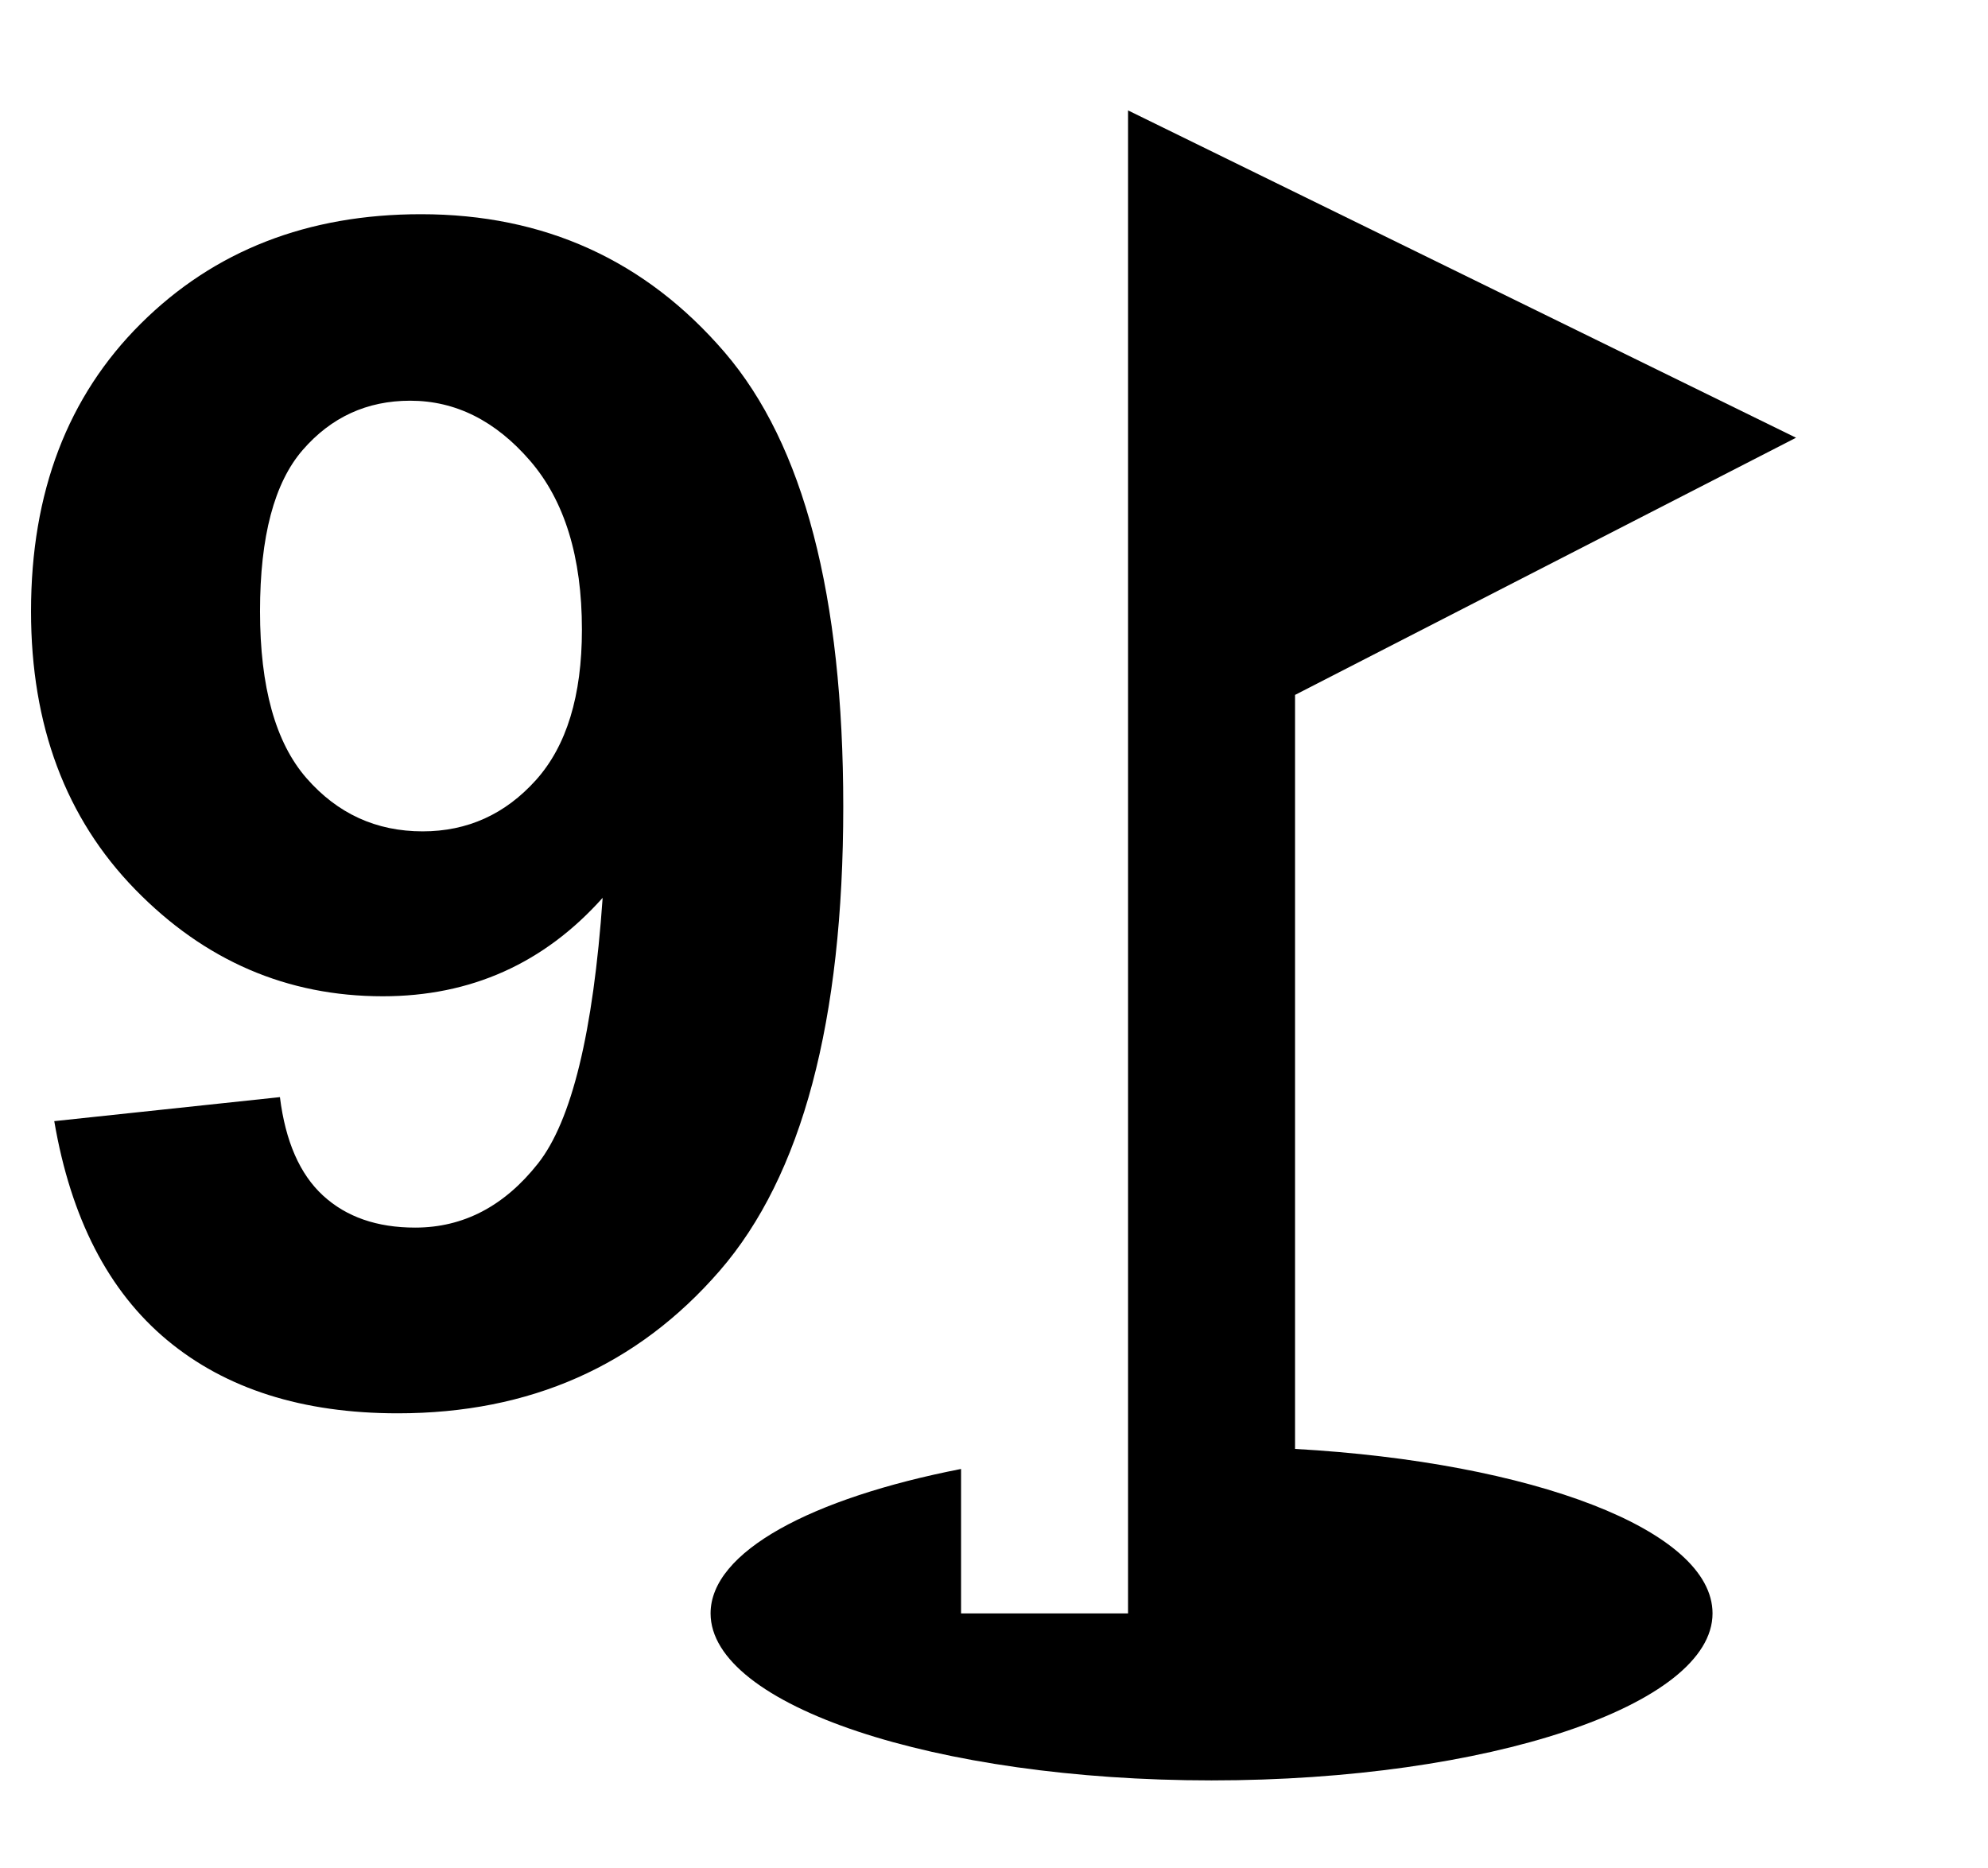
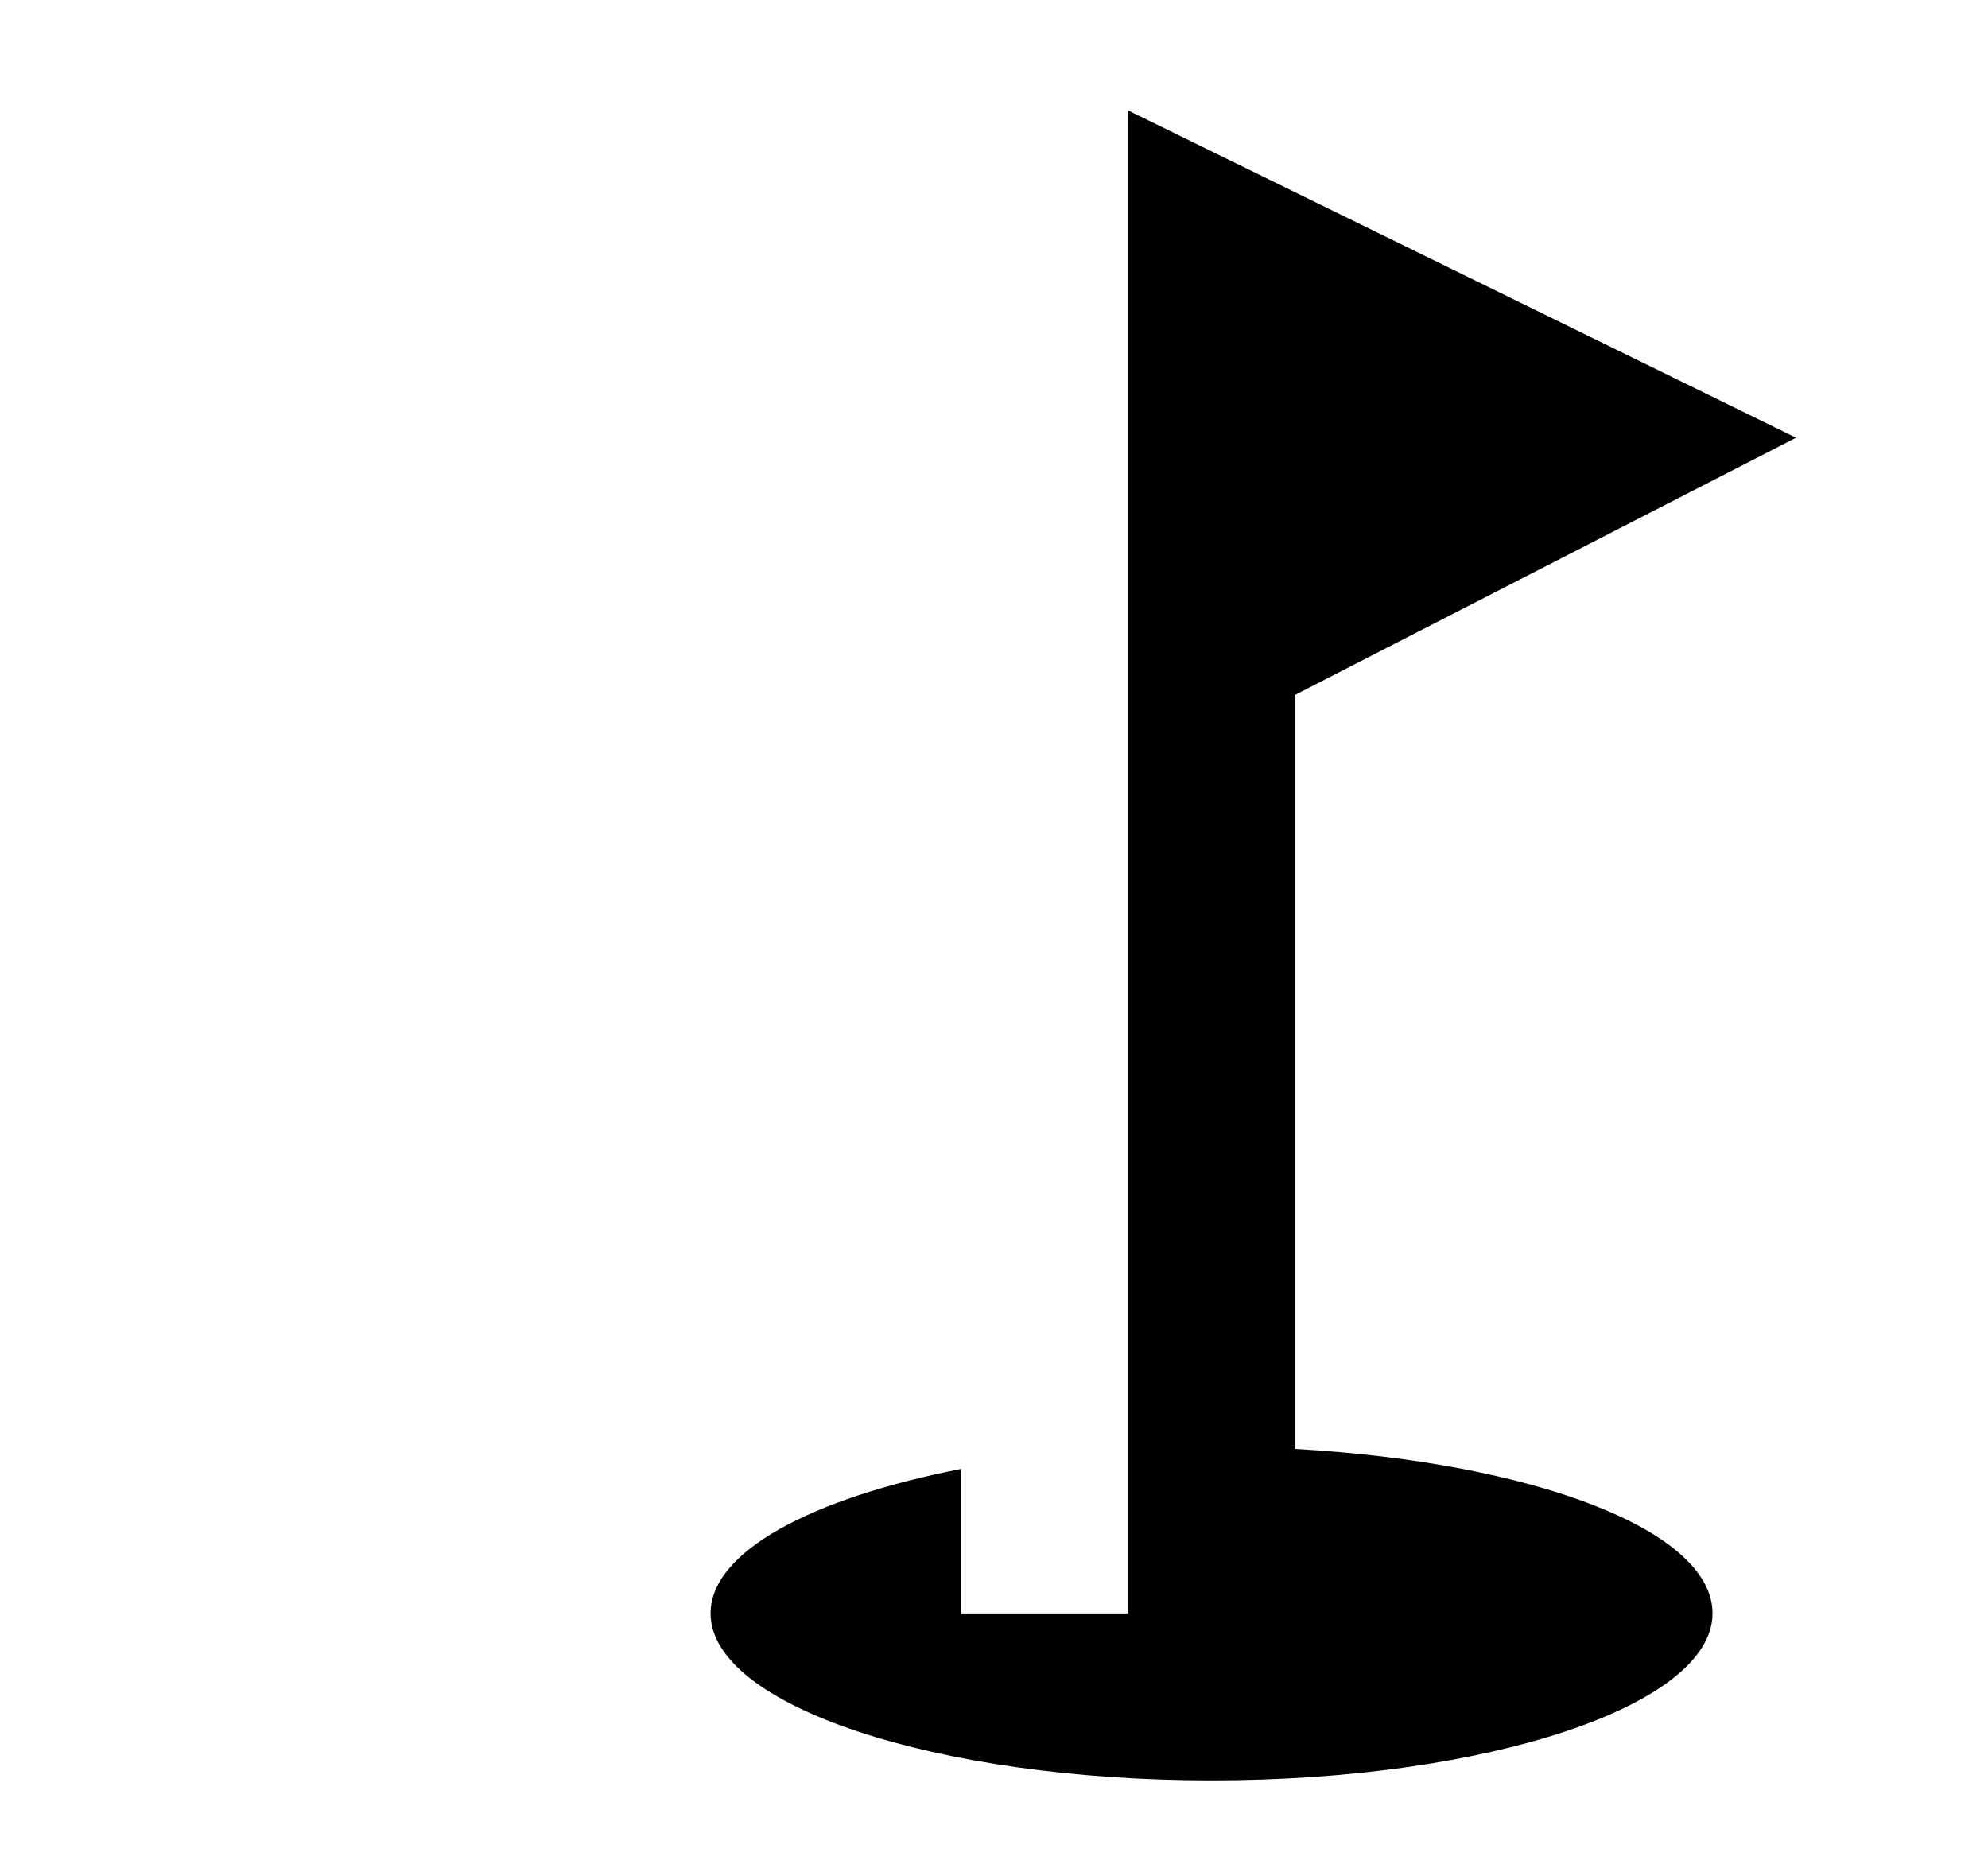
<svg xmlns="http://www.w3.org/2000/svg" version="1.1" id="e2NDGMRSuzt1" shape-rendering="geometricPrecision" text-rendering="geometricPrecision" x="0px" y="0px" width="612px" height="575px" viewBox="-0.5 112.5 612 575" style="enable-background:new -0.5 112.5 612 575;" xml:space="preserve">
  <path d="M552.403,247.248l-154.224,79.168v232.11c72.999,4.11,128.52,24.93,128.52,50.634c0,28.277-69.144,51.408-154.224,51.408  c-85.082,0-154.224-23.131-154.224-51.408c0-19.019,31.102-35.47,77.11-44.465v44.465h51.408V146.488L552.403,247.248z" />
  <g transform="matrix(1.221 0 0 1.178-89.478-44.5)">
-     <path d="M86.553,426.253l56.896-6.275c1.393,11.576,5.021,20.153,10.878,25.729c5.855,5.58,13.596,8.367,23.219,8.367   c12.133,0,22.451-5.576,30.959-16.733c8.504-11.154,13.942-34.306,16.314-69.447c-14.782,17.153-33.26,25.729-55.432,25.729   c-24.128,0-44.94-9.307-62.44-27.926c-17.502-18.615-26.252-42.845-26.252-72.689c0-31.096,9.236-56.166,27.717-75.199   c18.477-19.037,42.009-28.555,70.598-28.555c31.096,0,56.616,12.027,76.561,36.084c19.94,24.055,29.911,63.626,29.911,118.708   c0,56.062-10.39,96.506-31.167,121.324c-20.78,24.824-47.834,37.234-81.162,37.234c-23.986,0-43.373-6.381-58.151-19.14   C100.219,470.703,90.737,451.635,86.553,426.253z M219.592,297.816c0-18.964-4.36-33.679-13.073-44.138   c-8.718-10.459-18.794-15.688-30.227-15.688c-10.878,0-19.909,4.287-27.089,12.865c-7.185,8.575-10.772,22.627-10.772,42.148   c0,19.806,3.902,34.343,11.714,43.615c7.809,9.275,17.57,13.909,29.285,13.909c11.297,0,20.813-4.462,28.554-13.388   C215.722,328.218,219.592,315.109,219.592,297.816z" />
-   </g>
-   <rect x="50" y="177" style="fill:none;" width="562" height="547" />
+     </g>
</svg>